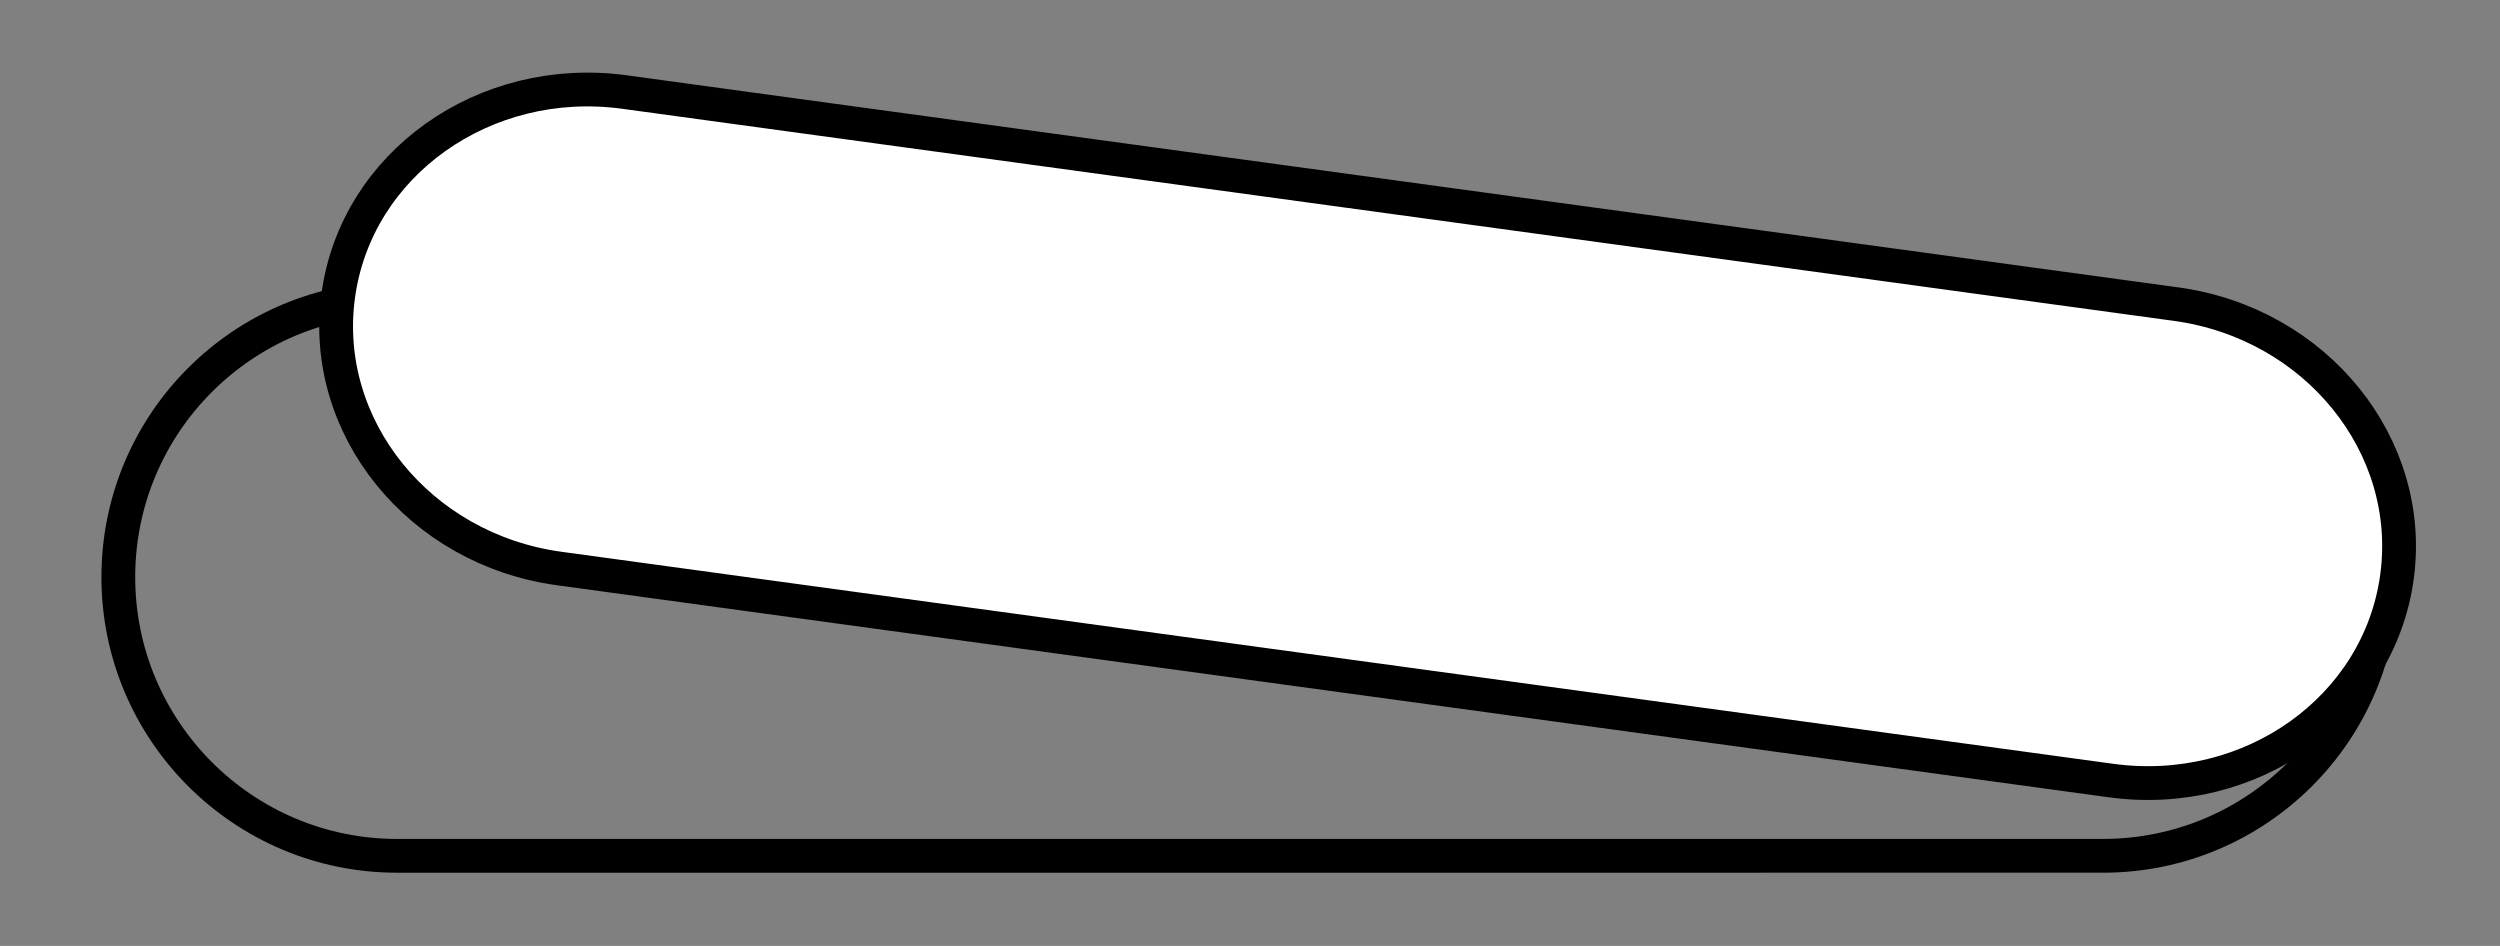
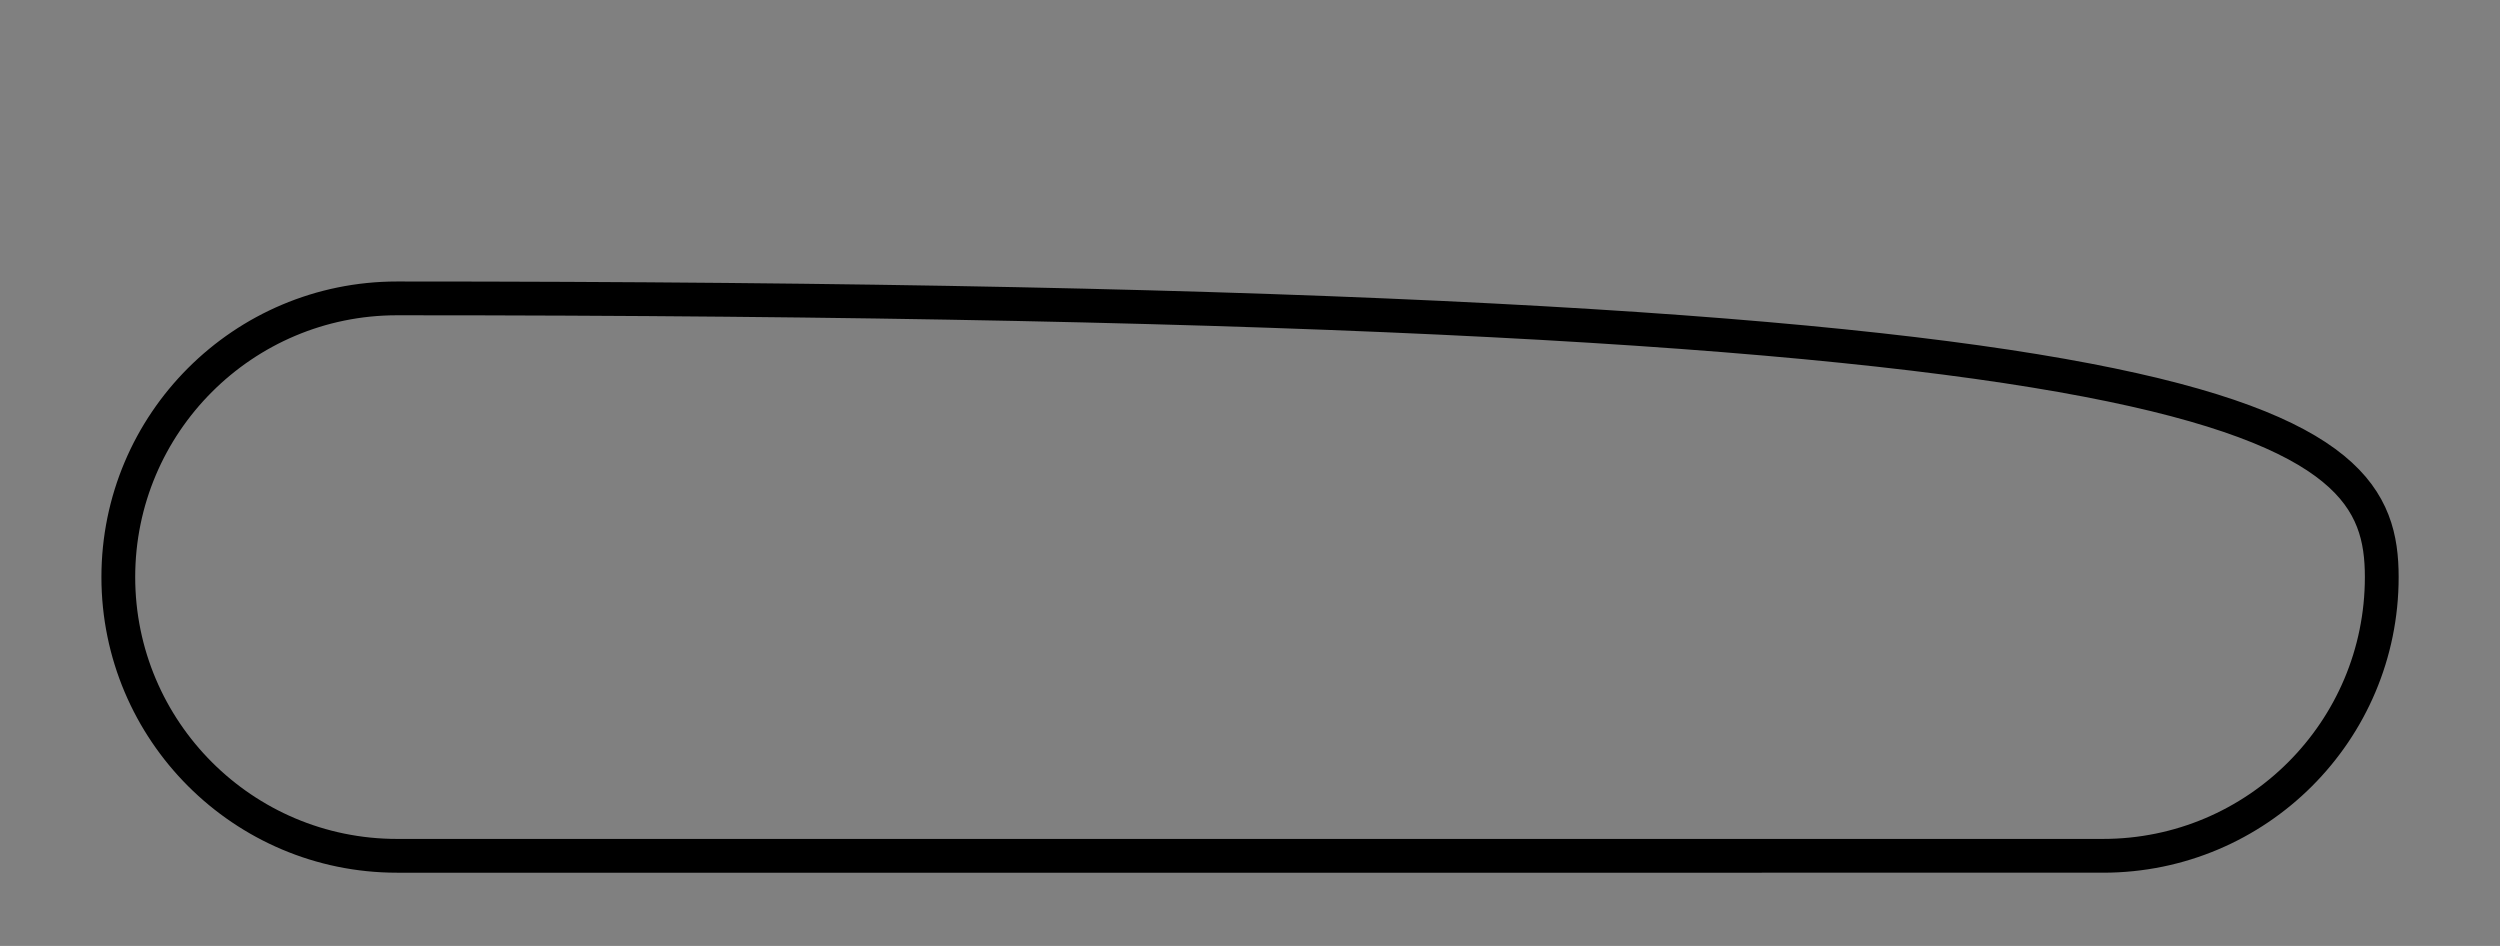
<svg xmlns="http://www.w3.org/2000/svg" version="1.1" id="Layer_1" x="0px" y="0px" width="37px" height="14px" viewBox="0 0 37 14" enable-background="new 0 0 37 14" xml:space="preserve">
  <rect x="0" y="0" width="37" height="14" fill="#808080" stroke="none" />
-   <path fill="none" stroke="#000000" stroke-width="0.5" stroke-miterlimit="10" d="M35.25,8.541c0,2.277-1.846,4.125-4.125,4.125 H5.876c-2.278,0-4.125-1.85-4.125-4.125l0,0c0-2.277,1.847-4.125,4.125-4.125h25.25C33.404,4.417,35.25,6.264,35.25,8.541 L35.25,8.541z" />
-   <path fill="#FFFFFF" stroke="#000000" stroke-width="0.5" stroke-miterlimit="10" d="M35.475,8.539 c-0.266,1.947-2.16,3.296-4.233,3.013L8.276,8.414C6.204,8.131,4.74,6.32,5.006,4.375l0,0C5.271,2.429,7.168,1.08,9.24,1.362 l22.966,3.139C34.277,4.784,35.741,6.592,35.475,8.539L35.475,8.539z" />
+   <path fill="none" stroke="#000000" stroke-width="0.5" stroke-miterlimit="10" d="M35.25,8.541c0,2.277-1.846,4.125-4.125,4.125 H5.876c-2.278,0-4.125-1.85-4.125-4.125l0,0c0-2.277,1.847-4.125,4.125-4.125C33.404,4.417,35.25,6.264,35.25,8.541 L35.25,8.541z" />
</svg>